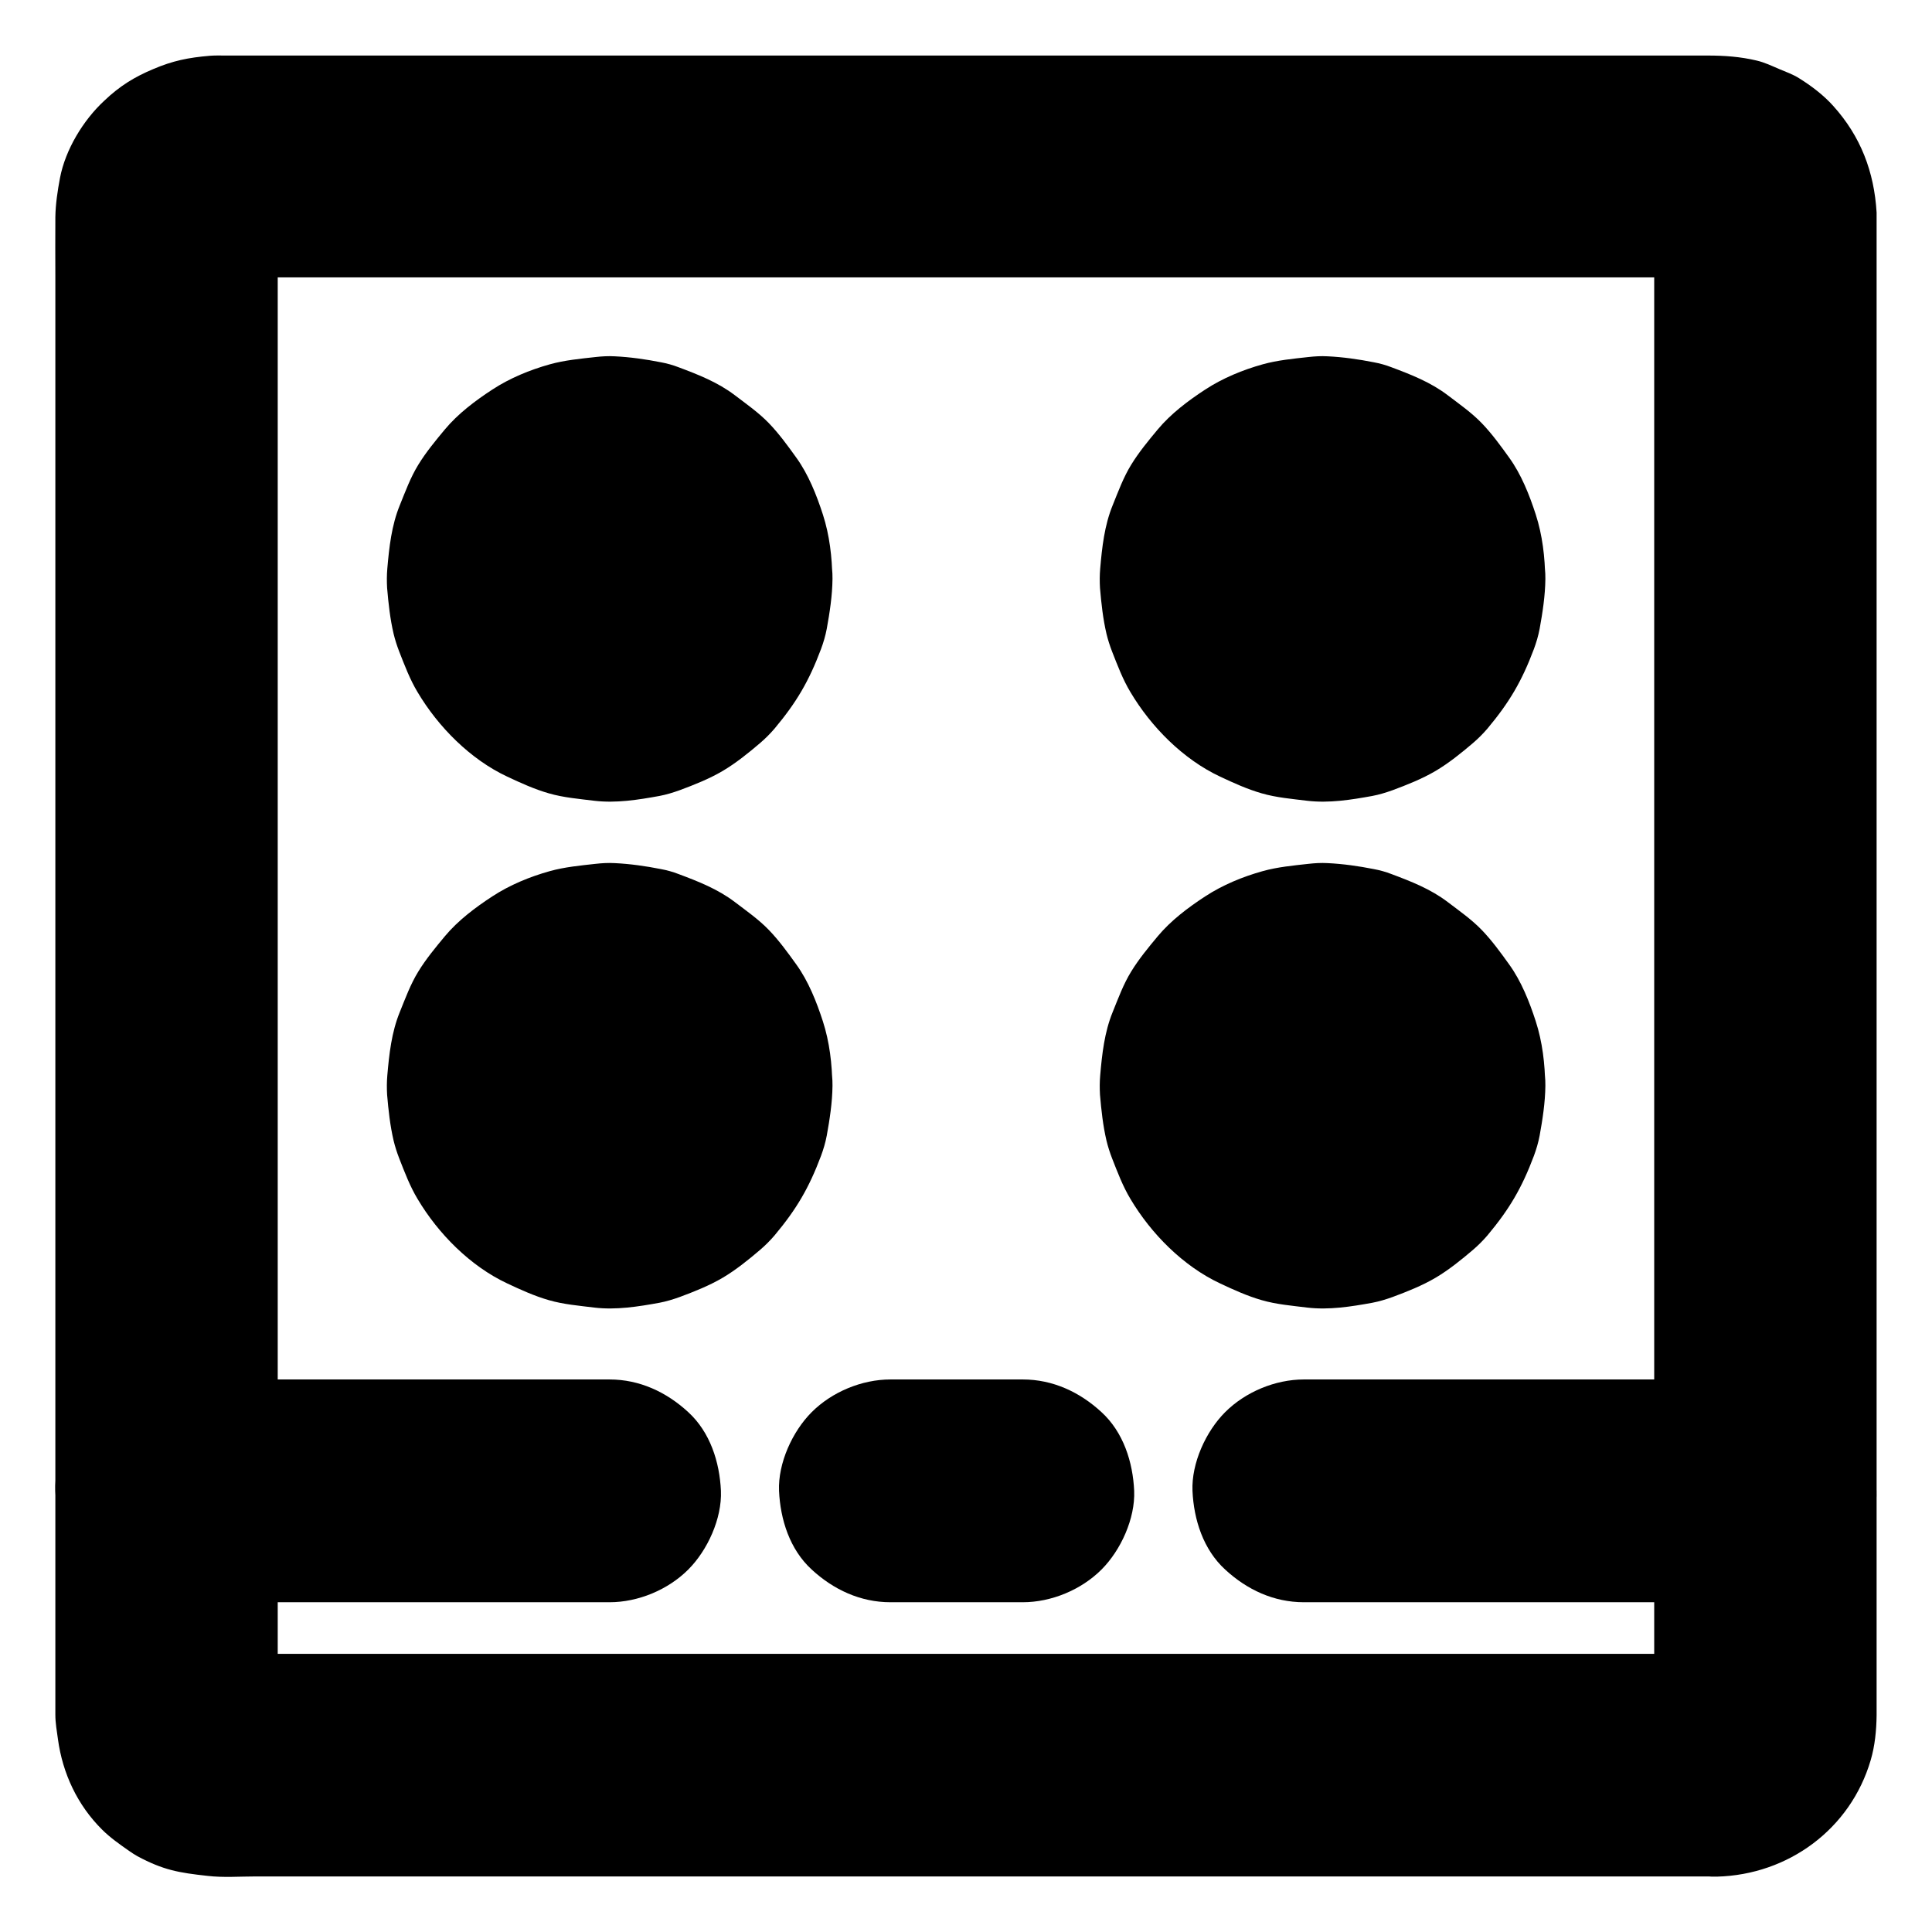
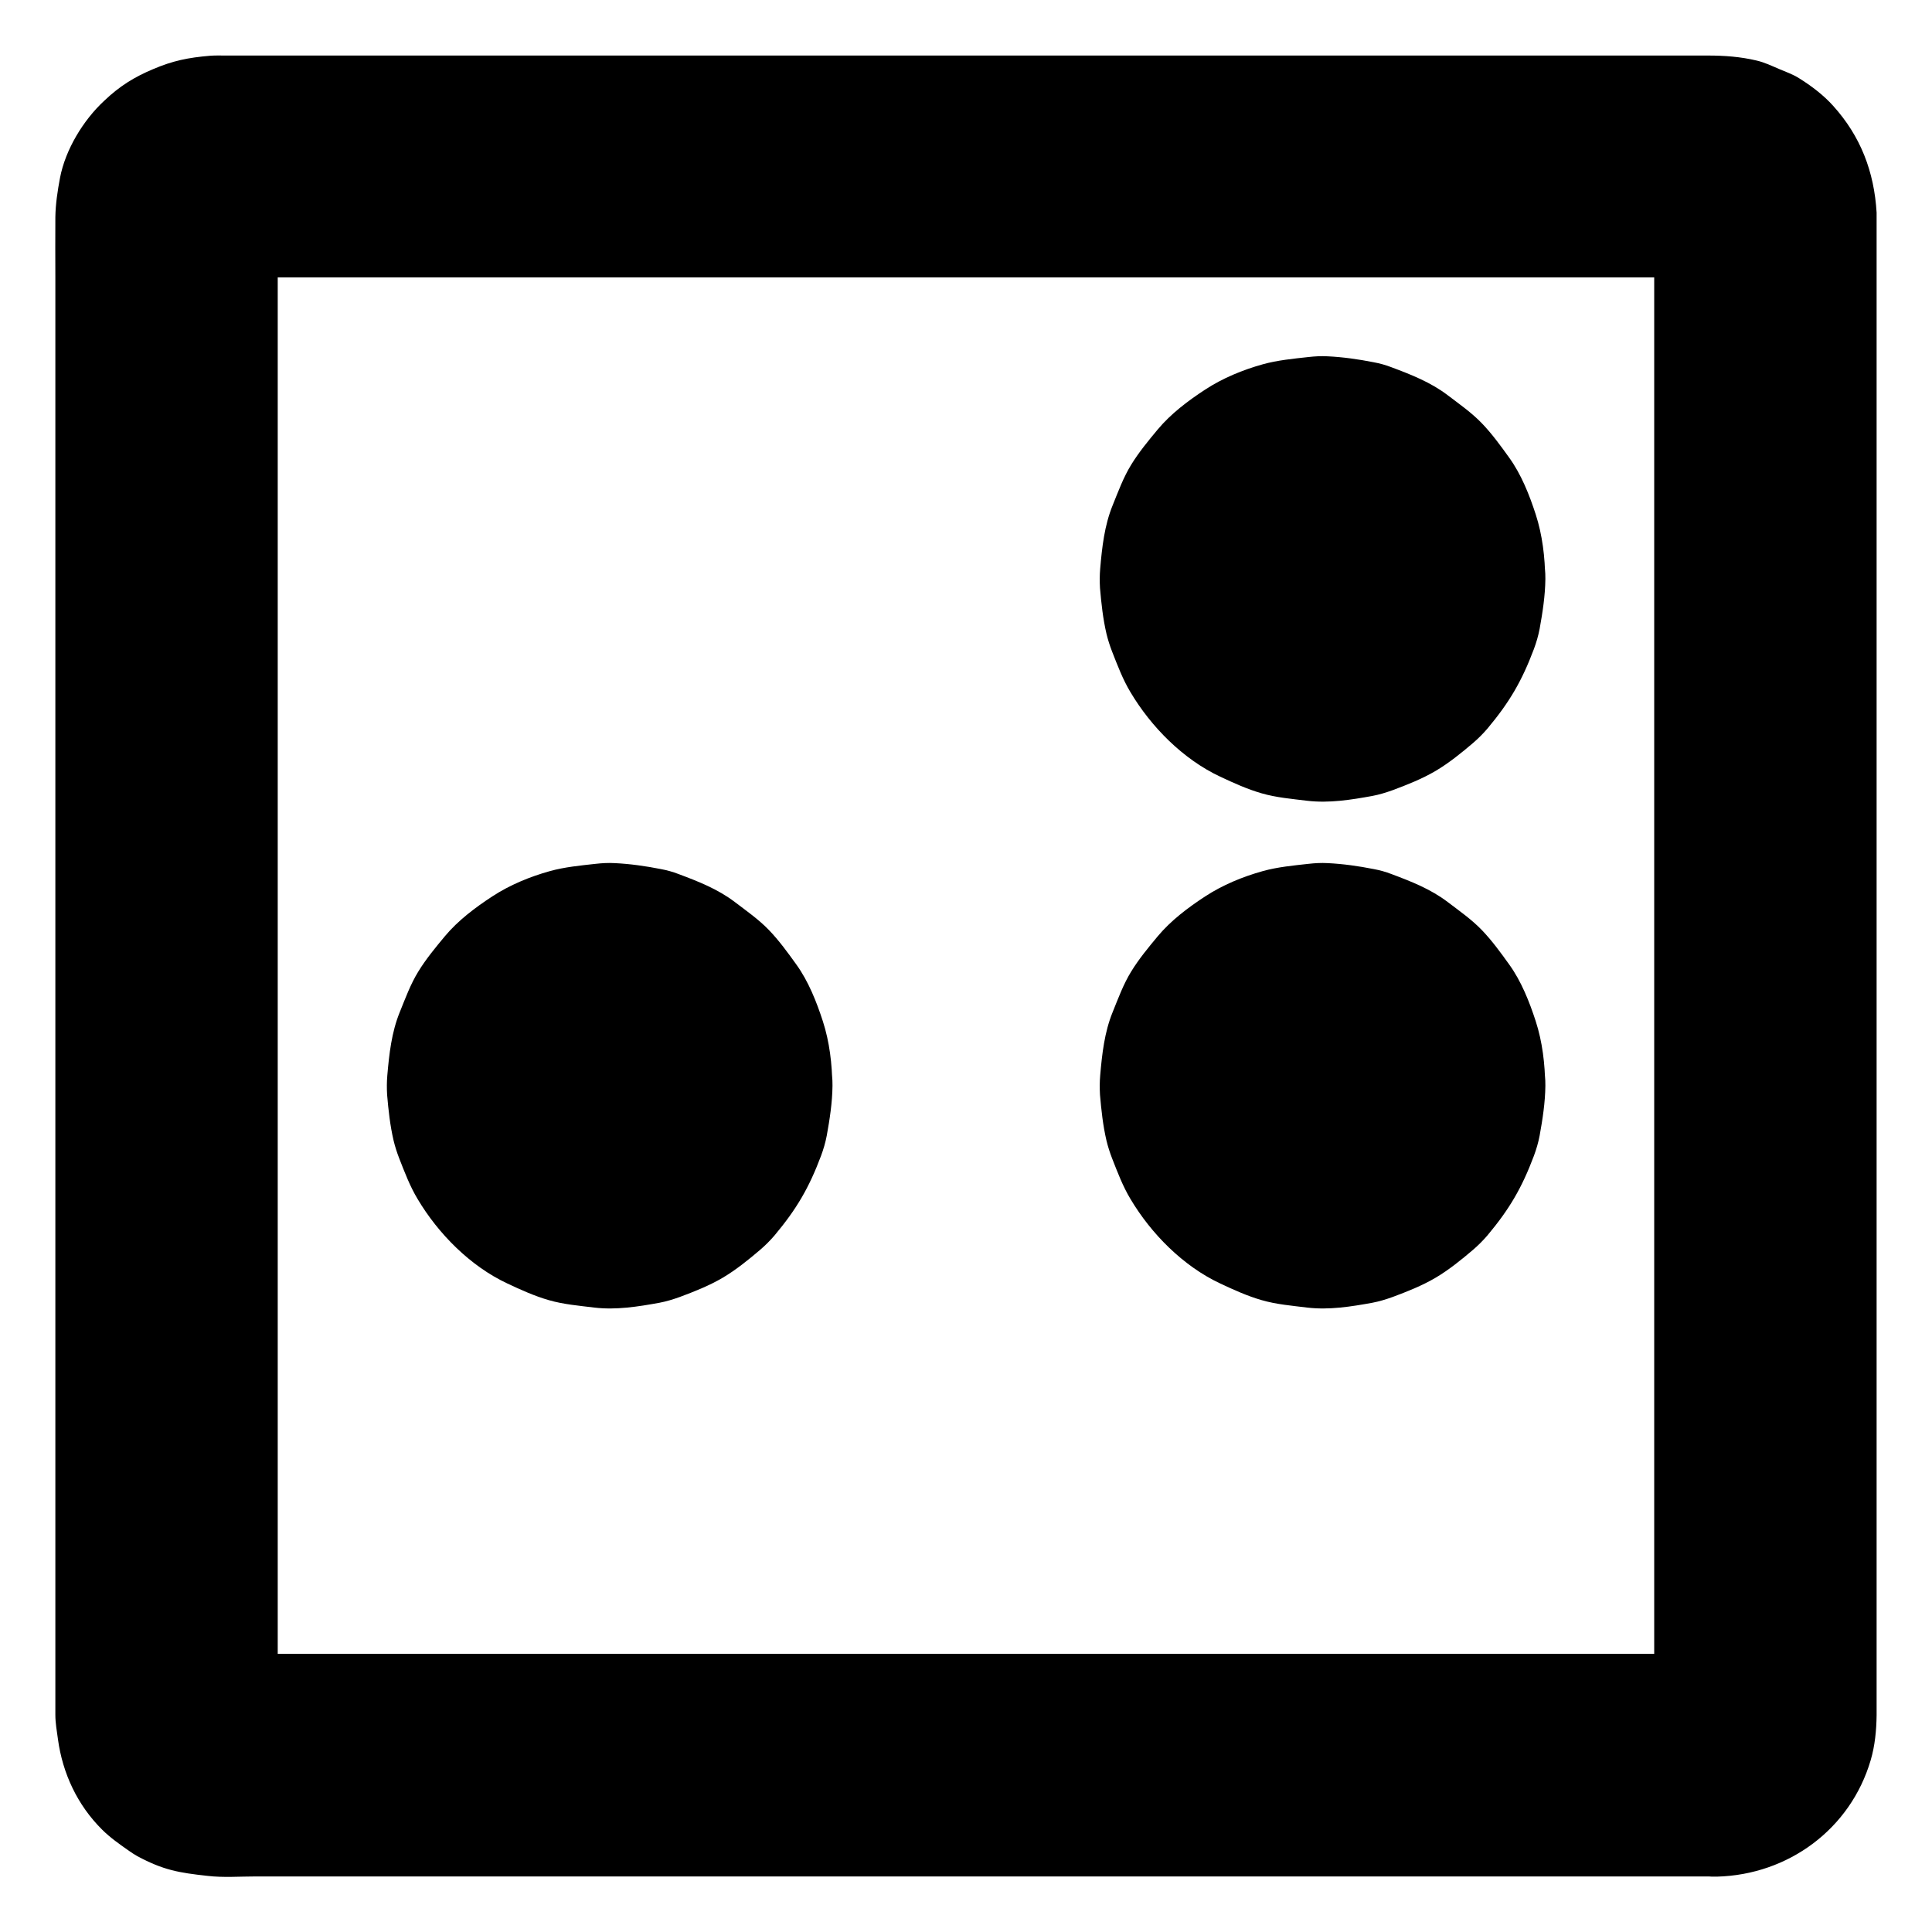
<svg xmlns="http://www.w3.org/2000/svg" fill="#000000" width="800px" height="800px" version="1.1" viewBox="144 144 512 512">
  <g>
    <path d="m599.01 582.29h-10.727-29.027-43.051-52.301-57.516-58.008-53.777-45.512-32.422c-5.066 0-10.086 0.051-15.152 0-0.836 0-1.672-0.051-2.559-0.148 2.609 0.344 5.215 0.688 7.871 1.031-1.082-0.195-2.117-0.492-3.102-0.934 2.363 0.984 4.723 1.969 7.035 2.953-0.984-0.441-1.871-0.984-2.754-1.625 1.969 1.523 3.984 3.102 5.953 4.625-0.836-0.688-1.574-1.426-2.262-2.262 1.523 1.969 3.102 3.984 4.625 5.953-0.641-0.887-1.18-1.77-1.625-2.754 0.984 2.363 1.969 4.723 2.953 7.035-0.395-1.031-0.738-2.016-0.934-3.102 0.344 2.609 0.688 5.215 1.031 7.871-0.543-3.984-0.148-8.215-0.148-12.203v-28.781-43.051-52.398-57.465-58.008-54.07-45.758-32.621c0-5.066-0.051-10.086 0-15.152 0-0.836 0.051-1.672 0.148-2.559-0.344 2.609-0.688 5.215-1.031 7.871 0.195-1.082 0.492-2.117 0.934-3.102-0.984 2.363-1.969 4.723-2.953 7.035 0.441-0.984 0.984-1.871 1.625-2.754-1.523 1.969-3.102 3.984-4.625 5.953 0.688-0.836 1.426-1.574 2.262-2.262-1.969 1.523-3.984 3.102-5.953 4.625 0.887-0.641 1.77-1.18 2.754-1.625-2.363 0.984-4.723 1.969-7.035 2.953 1.031-0.395 2.016-0.738 3.102-0.934-2.609 0.344-5.215 0.688-7.871 1.031 3.984-0.543 8.215-0.148 12.203-0.148h28.781 43.051 52.398 57.465 58.008 54.07 45.758 32.621c5.066 0 10.086-0.051 15.152 0 0.836 0 1.672 0.051 2.559 0.148-2.609-0.344-5.215-0.688-7.871-1.031 1.082 0.195 2.117 0.492 3.102 0.934-2.363-0.984-4.723-1.969-7.035-2.953 0.984 0.441 1.871 0.984 2.754 1.625-1.969-1.523-3.984-3.102-5.953-4.625 0.836 0.688 1.574 1.426 2.262 2.262-1.523-1.969-3.102-3.984-4.625-5.953 0.641 0.887 1.18 1.77 1.625 2.754-0.984-2.363-1.969-4.723-2.953-7.035 0.395 1.031 0.738 2.016 0.934 3.102-0.344-2.609-0.688-5.215-1.031-7.871 0.543 3.984 0.148 8.215 0.148 12.203v28.781 43.051 52.398 57.465 58.008 54.07 45.758 32.621c0 5.066 0.051 10.086 0 15.152 0 0.836-0.051 1.672-0.148 2.559 0.344-2.609 0.688-5.215 1.031-7.871-0.195 1.082-0.492 2.117-0.934 3.102 0.984-2.363 1.969-4.723 2.953-7.035-0.441 0.984-0.984 1.871-1.625 2.754 1.523-1.969 3.102-3.984 4.625-5.953-0.688 0.836-1.426 1.574-2.262 2.262 1.969-1.523 3.984-3.102 5.953-4.625-0.887 0.641-1.77 1.18-2.754 1.625 2.363-0.984 4.723-1.969 7.035-2.953-1.031 0.395-2.016 0.738-3.102 0.934 2.609-0.344 5.215-0.688 7.871-1.031-0.688 0.051-1.324 0.098-2.016 0.148-7.676 0.195-15.398 3.148-20.859 8.66-5.117 5.117-8.953 13.531-8.66 20.859 0.344 7.625 2.856 15.547 8.66 20.859 5.707 5.215 12.941 8.855 20.859 8.66 18.895-0.492 35.375-12.594 40.738-30.848 1.133-3.836 1.523-7.922 1.574-11.906v-5.117-25.34-41.133-52.398-58.352-59.68-56.137-47.922-34.441-16.336-1.379c-0.641-10.824-4.231-20.223-11.512-28.289-2.559-2.856-5.805-5.312-9.055-7.332-1.625-1.031-3.492-1.672-5.215-2.41-1.969-0.836-3.887-1.77-6.004-2.262-4.328-1.031-8.609-1.328-12.941-1.328h-20.715-37.738-49.938-57.516-59.777-57.664-50.184-38.082-21.156c-1.379 0-2.707-0.051-4.082 0.051-5.902 0.492-9.938 1.328-15.152 3.543-5.019 2.117-8.855 4.477-12.941 8.363-5.602 5.172-10.324 12.992-11.75 20.473-0.641 3.394-1.18 6.938-1.23 10.43-0.051 5.266 0 10.578 0 15.844v34.047 47.625 55.988 59.629 58.449 52.594 41.477 25.781 5.41c0 2.215 0.395 4.328 0.688 6.496 1.23 9.055 5.164 17.465 11.711 23.961 2.117 2.117 4.723 3.938 7.184 5.656 0.688 0.492 1.379 0.934 2.164 1.379 6.887 3.691 10.973 4.379 18.598 5.215 4.184 0.492 8.512 0.148 12.742 0.148h30.109 44.871 54.367 59.188 59.434 54.27 44.527 29.961 10.527c7.578 0 15.5-3.297 20.859-8.66 5.117-5.117 8.953-13.531 8.66-20.859-0.344-7.625-2.856-15.547-8.66-20.859-5.754-5.266-12.887-8.609-20.859-8.609z" />
-     <path d="m305.54 297.42c0 1.379-0.098 2.707-0.297 4.082 0.344-2.609 0.688-5.215 1.031-7.871-0.395 2.609-1.082 5.117-2.117 7.578 0.984-2.363 1.969-4.723 2.953-7.035-1.031 2.363-2.363 4.574-3.938 6.594 1.523-1.969 3.102-3.984 4.625-5.953-1.477 1.82-3.102 3.492-4.969 4.969 1.969-1.523 3.984-3.102 5.953-4.625-2.066 1.574-4.231 2.902-6.594 3.938 2.363-0.984 4.723-1.969 7.035-2.953-2.461 1.031-4.969 1.723-7.578 2.117 2.609-0.344 5.215-0.688 7.871-1.031-2.707 0.344-5.41 0.344-8.117 0 2.609 0.344 5.215 0.688 7.871 1.031-2.609-0.395-5.117-1.082-7.578-2.117 2.363 0.984 4.723 1.969 7.035 2.953-2.363-1.031-4.574-2.363-6.594-3.938 1.969 1.523 3.984 3.102 5.953 4.625-1.82-1.477-3.492-3.102-4.969-4.969 1.523 1.969 3.102 3.984 4.625 5.953-1.574-2.066-2.902-4.231-3.938-6.594 0.984 2.363 1.969 4.723 2.953 7.035-1.031-2.461-1.723-4.969-2.117-7.578 0.344 2.609 0.688 5.215 1.031 7.871-0.344-2.707-0.344-5.41 0-8.117-0.344 2.609-0.688 5.215-1.031 7.871 0.395-2.609 1.082-5.117 2.117-7.578-0.984 2.363-1.969 4.723-2.953 7.035 1.031-2.363 2.363-4.574 3.938-6.594-1.523 1.969-3.102 3.984-4.625 5.953 1.477-1.82 3.102-3.492 4.969-4.969-1.969 1.523-3.984 3.102-5.953 4.625 2.066-1.574 4.231-2.902 6.594-3.938-2.363 0.984-4.723 1.969-7.035 2.953 2.461-1.031 4.969-1.723 7.578-2.117-2.609 0.344-5.215 0.688-7.871 1.031 2.707-0.344 5.41-0.344 8.117 0-2.609-0.344-5.215-0.688-7.871-1.031 2.609 0.395 5.117 1.082 7.578 2.117-2.363-0.984-4.723-1.969-7.035-2.953 2.363 1.031 4.574 2.363 6.594 3.938-1.969-1.523-3.984-3.102-5.953-4.625 1.82 1.477 3.492 3.102 4.969 4.969-1.523-1.969-3.102-3.984-4.625-5.953 1.574 2.066 2.902 4.231 3.938 6.594-0.984-2.363-1.969-4.723-2.953-7.035 1.031 2.461 1.723 4.969 2.117 7.578-0.344-2.609-0.688-5.215-1.031-7.871 0.199 1.328 0.297 2.656 0.297 4.035 0.098 7.625 3.246 15.449 8.66 20.859 5.117 5.117 13.531 8.953 20.859 8.66 7.625-0.344 15.547-2.856 20.859-8.66 5.266-5.758 8.758-12.891 8.66-20.859-0.051-5.707-0.738-11.609-2.508-17.074-1.672-5.164-3.836-10.629-7.035-15.055-2.262-3.148-4.574-6.348-7.281-9.152-2.707-2.805-5.953-5.066-9.055-7.43-4.477-3.394-9.594-5.41-14.859-7.379-1.523-0.59-3.102-1.031-4.723-1.328-3.984-0.789-8.117-1.379-12.203-1.574-1.723-0.098-3.394 0-5.117 0.195-3.984 0.441-8.168 0.836-12.055 1.918-5.312 1.477-10.676 3.691-15.254 6.691-4.527 2.953-9.102 6.394-12.594 10.578-2.461 2.953-5.019 6.051-7.035 9.348-2.066 3.344-3.445 7.133-4.922 10.773-2.164 5.312-2.805 11.07-3.297 16.777-0.148 1.723-0.148 3.394-0.051 5.117 0.344 4.035 0.789 8.168 1.723 12.152 0.395 1.625 0.887 3.148 1.477 4.676 1.426 3.641 2.856 7.43 4.871 10.773 5.461 9.199 13.973 17.809 23.762 22.387 3.543 1.672 7.231 3.344 11.02 4.43 3.887 1.133 8.07 1.477 12.055 1.969 5.758 0.688 11.609-0.246 17.27-1.277 1.82-0.344 3.59-0.887 5.363-1.523 3.836-1.426 7.824-3 11.414-5.117 3.492-2.066 6.84-4.773 9.891-7.379 1.379-1.18 2.656-2.461 3.836-3.836 5.805-6.938 9.102-12.547 12.301-21.059 0.641-1.723 1.18-3.543 1.523-5.363 0.789-4.328 1.477-8.809 1.523-13.234 0.098-7.527-3.344-15.598-8.66-20.859-5.156-5.125-13.52-9.012-20.898-8.668-7.625 0.344-15.547 2.856-20.859 8.66-5.363 5.805-8.562 12.844-8.66 20.863z" />
    <path d="m494.46 297.42c0 1.379-0.098 2.707-0.297 4.082 0.344-2.609 0.688-5.215 1.031-7.871-0.395 2.609-1.082 5.117-2.117 7.578 0.984-2.363 1.969-4.723 2.953-7.035-1.031 2.363-2.363 4.574-3.938 6.594 1.523-1.969 3.102-3.984 4.625-5.953-1.477 1.82-3.102 3.492-4.969 4.969 1.969-1.523 3.984-3.102 5.953-4.625-2.066 1.574-4.231 2.902-6.594 3.938 2.363-0.984 4.723-1.969 7.035-2.953-2.461 1.031-4.969 1.723-7.578 2.117 2.609-0.344 5.215-0.688 7.871-1.031-2.707 0.344-5.41 0.344-8.117 0 2.609 0.344 5.215 0.688 7.871 1.031-2.609-0.395-5.117-1.082-7.578-2.117 2.363 0.984 4.723 1.969 7.035 2.953-2.363-1.031-4.574-2.363-6.594-3.938 1.969 1.523 3.984 3.102 5.953 4.625-1.82-1.477-3.492-3.102-4.969-4.969 1.523 1.969 3.102 3.984 4.625 5.953-1.574-2.066-2.902-4.231-3.938-6.594 0.984 2.363 1.969 4.723 2.953 7.035-1.031-2.461-1.723-4.969-2.117-7.578 0.344 2.609 0.688 5.215 1.031 7.871-0.344-2.707-0.344-5.41 0-8.117-0.344 2.609-0.688 5.215-1.031 7.871 0.395-2.609 1.082-5.117 2.117-7.578-0.984 2.363-1.969 4.723-2.953 7.035 1.031-2.363 2.363-4.574 3.938-6.594-1.523 1.969-3.102 3.984-4.625 5.953 1.477-1.82 3.102-3.492 4.969-4.969-1.969 1.523-3.984 3.102-5.953 4.625 2.066-1.574 4.231-2.902 6.594-3.938-2.363 0.984-4.723 1.969-7.035 2.953 2.461-1.031 4.969-1.723 7.578-2.117-2.609 0.344-5.215 0.688-7.871 1.031 2.707-0.344 5.41-0.344 8.117 0-2.609-0.344-5.215-0.688-7.871-1.031 2.609 0.395 5.117 1.082 7.578 2.117-2.363-0.984-4.723-1.969-7.035-2.953 2.363 1.031 4.574 2.363 6.594 3.938-1.969-1.523-3.984-3.102-5.953-4.625 1.82 1.477 3.492 3.102 4.969 4.969-1.523-1.969-3.102-3.984-4.625-5.953 1.574 2.066 2.902 4.231 3.938 6.594-0.984-2.363-1.969-4.723-2.953-7.035 1.031 2.461 1.723 4.969 2.117 7.578-0.344-2.609-0.688-5.215-1.031-7.871 0.199 1.328 0.297 2.656 0.297 4.035 0.098 7.625 3.246 15.449 8.66 20.859 5.117 5.117 13.531 8.953 20.859 8.66 7.625-0.344 15.547-2.856 20.859-8.66 5.266-5.758 8.758-12.891 8.66-20.859-0.051-5.707-0.738-11.609-2.508-17.074-1.672-5.164-3.836-10.629-7.035-15.055-2.262-3.148-4.574-6.348-7.281-9.152-2.707-2.805-5.953-5.066-9.055-7.43-4.477-3.394-9.594-5.41-14.859-7.379-1.523-0.59-3.102-1.031-4.723-1.328-3.984-0.789-8.117-1.379-12.203-1.574-1.723-0.098-3.394 0-5.117 0.195-3.984 0.441-8.168 0.836-12.055 1.918-5.312 1.477-10.676 3.691-15.254 6.691-4.527 2.953-9.102 6.394-12.594 10.578-2.461 2.953-5.019 6.051-7.035 9.348-2.066 3.344-3.445 7.133-4.922 10.773-2.164 5.312-2.805 11.07-3.297 16.777-0.148 1.723-0.148 3.394-0.051 5.117 0.344 4.035 0.789 8.168 1.723 12.152 0.395 1.625 0.887 3.148 1.477 4.676 1.426 3.641 2.856 7.43 4.871 10.773 5.461 9.199 13.973 17.809 23.762 22.387 3.543 1.672 7.231 3.344 11.02 4.43 3.887 1.133 8.07 1.477 12.055 1.969 5.758 0.688 11.609-0.246 17.27-1.277 1.82-0.344 3.59-0.887 5.363-1.523 3.836-1.426 7.824-3 11.414-5.117 3.492-2.066 6.84-4.773 9.891-7.379 1.379-1.18 2.656-2.461 3.836-3.836 5.805-6.938 9.102-12.547 12.301-21.059 0.641-1.723 1.18-3.543 1.523-5.363 0.789-4.328 1.477-8.809 1.523-13.234 0.098-7.527-3.344-15.598-8.66-20.859-5.117-5.117-13.531-8.953-20.859-8.66-7.625 0.344-15.547 2.856-20.859 8.66-5.402 5.797-8.598 12.836-8.699 20.855z" />
    <path d="m305.54 431.73c0 1.379-0.098 2.707-0.297 4.082 0.344-2.609 0.688-5.215 1.031-7.871-0.395 2.609-1.082 5.117-2.117 7.578 0.984-2.363 1.969-4.723 2.953-7.035-1.031 2.363-2.363 4.574-3.938 6.594 1.523-1.969 3.102-3.984 4.625-5.953-1.477 1.82-3.102 3.492-4.969 4.969 1.969-1.523 3.984-3.102 5.953-4.625-2.066 1.574-4.231 2.902-6.594 3.938 2.363-0.984 4.723-1.969 7.035-2.953-2.461 1.031-4.969 1.723-7.578 2.117 2.609-0.344 5.215-0.688 7.871-1.031-2.707 0.344-5.41 0.344-8.117 0 2.609 0.344 5.215 0.688 7.871 1.031-2.609-0.395-5.117-1.082-7.578-2.117 2.363 0.984 4.723 1.969 7.035 2.953-2.363-1.031-4.574-2.363-6.594-3.938 1.969 1.523 3.984 3.102 5.953 4.625-1.82-1.477-3.492-3.102-4.969-4.969 1.523 1.969 3.102 3.984 4.625 5.953-1.574-2.066-2.902-4.231-3.938-6.594 0.984 2.363 1.969 4.723 2.953 7.035-1.031-2.461-1.723-4.969-2.117-7.578 0.344 2.609 0.688 5.215 1.031 7.871-0.344-2.707-0.344-5.41 0-8.117-0.344 2.609-0.688 5.215-1.031 7.871 0.395-2.609 1.082-5.117 2.117-7.578-0.984 2.363-1.969 4.723-2.953 7.035 1.031-2.363 2.363-4.574 3.938-6.594-1.523 1.969-3.102 3.984-4.625 5.953 1.477-1.82 3.102-3.492 4.969-4.969-1.969 1.523-3.984 3.102-5.953 4.625 2.066-1.574 4.231-2.902 6.594-3.938-2.363 0.984-4.723 1.969-7.035 2.953 2.461-1.031 4.969-1.723 7.578-2.117-2.609 0.344-5.215 0.688-7.871 1.031 2.707-0.344 5.41-0.344 8.117 0-2.609-0.344-5.215-0.688-7.871-1.031 2.609 0.395 5.117 1.082 7.578 2.117-2.363-0.984-4.723-1.969-7.035-2.953 2.363 1.031 4.574 2.363 6.594 3.938-1.969-1.523-3.984-3.102-5.953-4.625 1.82 1.477 3.492 3.102 4.969 4.969-1.523-1.969-3.102-3.984-4.625-5.953 1.574 2.066 2.902 4.231 3.938 6.594-0.984-2.363-1.969-4.723-2.953-7.035 1.031 2.461 1.723 4.969 2.117 7.578-0.344-2.609-0.688-5.215-1.031-7.871 0.199 1.328 0.297 2.656 0.297 4.035 0.098 7.625 3.246 15.449 8.66 20.859 5.117 5.117 13.531 8.953 20.859 8.66 7.625-0.344 15.547-2.856 20.859-8.66 5.266-5.758 8.758-12.891 8.66-20.859-0.051-5.707-0.738-11.609-2.508-17.074-1.672-5.164-3.836-10.629-7.035-15.055-2.262-3.148-4.574-6.348-7.281-9.152s-5.953-5.066-9.055-7.43c-4.477-3.394-9.594-5.41-14.859-7.379-1.523-0.59-3.102-1.031-4.723-1.328-3.984-0.789-8.117-1.379-12.203-1.574-1.723-0.098-3.394 0-5.117 0.195-3.984 0.441-8.168 0.836-12.055 1.918-5.312 1.477-10.676 3.691-15.254 6.691-4.527 2.953-9.102 6.394-12.594 10.578-2.461 2.953-5.019 6.051-7.035 9.348-2.066 3.344-3.445 7.133-4.922 10.773-2.164 5.312-2.805 11.07-3.297 16.777-0.148 1.723-0.148 3.394-0.051 5.117 0.344 4.035 0.789 8.168 1.723 12.152 0.395 1.625 0.887 3.148 1.477 4.676 1.426 3.641 2.856 7.43 4.871 10.773 5.461 9.199 13.973 17.809 23.762 22.387 3.543 1.672 7.231 3.344 11.02 4.43 3.887 1.133 8.07 1.477 12.055 1.969 5.758 0.688 11.609-0.246 17.27-1.277 1.82-0.344 3.59-0.887 5.363-1.523 3.836-1.426 7.824-3 11.414-5.117 3.492-2.066 6.84-4.773 9.891-7.379 1.379-1.18 2.656-2.461 3.836-3.836 5.805-6.938 9.102-12.547 12.301-21.059 0.641-1.723 1.18-3.543 1.523-5.363 0.789-4.328 1.477-8.809 1.523-13.234 0.098-7.527-3.344-15.598-8.66-20.859-5.156-5.125-13.52-9.012-20.898-8.668-7.625 0.344-15.547 2.856-20.859 8.66-5.363 5.805-8.562 12.844-8.66 20.863z" />
    <path d="m494.46 431.73c0 1.379-0.098 2.707-0.297 4.082 0.344-2.609 0.688-5.215 1.031-7.871-0.395 2.609-1.082 5.117-2.117 7.578 0.984-2.363 1.969-4.723 2.953-7.035-1.031 2.363-2.363 4.574-3.938 6.594 1.523-1.969 3.102-3.984 4.625-5.953-1.477 1.82-3.102 3.492-4.969 4.969 1.969-1.523 3.984-3.102 5.953-4.625-2.066 1.574-4.231 2.902-6.594 3.938 2.363-0.984 4.723-1.969 7.035-2.953-2.461 1.031-4.969 1.723-7.578 2.117 2.609-0.344 5.215-0.688 7.871-1.031-2.707 0.344-5.41 0.344-8.117 0 2.609 0.344 5.215 0.688 7.871 1.031-2.609-0.395-5.117-1.082-7.578-2.117 2.363 0.984 4.723 1.969 7.035 2.953-2.363-1.031-4.574-2.363-6.594-3.938 1.969 1.523 3.984 3.102 5.953 4.625-1.82-1.477-3.492-3.102-4.969-4.969 1.523 1.969 3.102 3.984 4.625 5.953-1.574-2.066-2.902-4.231-3.938-6.594 0.984 2.363 1.969 4.723 2.953 7.035-1.031-2.461-1.723-4.969-2.117-7.578 0.344 2.609 0.688 5.215 1.031 7.871-0.344-2.707-0.344-5.41 0-8.117-0.344 2.609-0.688 5.215-1.031 7.871 0.395-2.609 1.082-5.117 2.117-7.578-0.984 2.363-1.969 4.723-2.953 7.035 1.031-2.363 2.363-4.574 3.938-6.594-1.523 1.969-3.102 3.984-4.625 5.953 1.477-1.82 3.102-3.492 4.969-4.969-1.969 1.523-3.984 3.102-5.953 4.625 2.066-1.574 4.231-2.902 6.594-3.938-2.363 0.984-4.723 1.969-7.035 2.953 2.461-1.031 4.969-1.723 7.578-2.117-2.609 0.344-5.215 0.688-7.871 1.031 2.707-0.344 5.41-0.344 8.117 0-2.609-0.344-5.215-0.688-7.871-1.031 2.609 0.395 5.117 1.082 7.578 2.117-2.363-0.984-4.723-1.969-7.035-2.953 2.363 1.031 4.574 2.363 6.594 3.938-1.969-1.523-3.984-3.102-5.953-4.625 1.82 1.477 3.492 3.102 4.969 4.969-1.523-1.969-3.102-3.984-4.625-5.953 1.574 2.066 2.902 4.231 3.938 6.594-0.984-2.363-1.969-4.723-2.953-7.035 1.031 2.461 1.723 4.969 2.117 7.578-0.344-2.609-0.688-5.215-1.031-7.871 0.199 1.328 0.297 2.656 0.297 4.035 0.098 7.625 3.246 15.449 8.66 20.859 5.117 5.117 13.531 8.953 20.859 8.66 7.625-0.344 15.547-2.856 20.859-8.66 5.266-5.758 8.758-12.891 8.66-20.859-0.051-5.707-0.738-11.609-2.508-17.074-1.672-5.164-3.836-10.629-7.035-15.055-2.262-3.148-4.574-6.348-7.281-9.152s-5.953-5.066-9.055-7.43c-4.477-3.394-9.594-5.41-14.859-7.379-1.523-0.59-3.102-1.031-4.723-1.328-3.984-0.789-8.117-1.379-12.203-1.574-1.723-0.098-3.394 0-5.117 0.195-3.984 0.441-8.168 0.836-12.055 1.918-5.312 1.477-10.676 3.691-15.254 6.691-4.527 2.953-9.102 6.394-12.594 10.578-2.461 2.953-5.019 6.051-7.035 9.348-2.066 3.344-3.445 7.133-4.922 10.773-2.164 5.312-2.805 11.07-3.297 16.777-0.148 1.723-0.148 3.394-0.051 5.117 0.344 4.035 0.789 8.168 1.723 12.152 0.395 1.625 0.887 3.148 1.477 4.676 1.426 3.641 2.856 7.43 4.871 10.773 5.461 9.199 13.973 17.809 23.762 22.387 3.543 1.672 7.231 3.344 11.02 4.43 3.887 1.133 8.07 1.477 12.055 1.969 5.758 0.688 11.609-0.246 17.27-1.277 1.82-0.344 3.59-0.887 5.363-1.523 3.836-1.426 7.824-3 11.414-5.117 3.492-2.066 6.84-4.773 9.891-7.379 1.379-1.18 2.656-2.461 3.836-3.836 5.805-6.938 9.102-12.547 12.301-21.059 0.641-1.723 1.18-3.543 1.523-5.363 0.789-4.328 1.477-8.809 1.523-13.234 0.098-7.527-3.344-15.598-8.66-20.859-5.117-5.117-13.531-8.953-20.859-8.66-7.625 0.344-15.547 2.856-20.859 8.66-5.402 5.797-8.598 12.836-8.699 20.855z" />
-     <path d="m489.54 568.61h41.523 65.582 15.105c7.578 0 15.5-3.297 20.859-8.66 5.117-5.117 8.953-13.531 8.66-20.859-0.344-7.625-2.856-15.547-8.66-20.859-5.758-5.312-12.891-8.66-20.859-8.66h-41.523-65.582-15.105c-7.578 0-15.5 3.297-20.859 8.66-5.117 5.117-8.953 13.531-8.66 20.859 0.344 7.625 2.856 15.547 8.66 20.859 5.754 5.312 12.84 8.66 20.859 8.66z" />
-     <path d="m379.97 568.61h35.078c7.578 0 15.5-3.297 20.859-8.66 5.117-5.117 8.953-13.531 8.66-20.859-0.344-7.625-2.856-15.547-8.66-20.859-5.758-5.312-12.891-8.66-20.859-8.66h-35.078c-7.578 0-15.5 3.297-20.859 8.66-5.117 5.117-8.953 13.531-8.66 20.859 0.344 7.625 2.856 15.547 8.66 20.859 5.758 5.312 12.891 8.66 20.859 8.66z" />
-     <path d="m188.19 568.61h39.805 62.926 14.613c7.578 0 15.5-3.297 20.859-8.66 5.117-5.117 8.953-13.531 8.66-20.859-0.344-7.625-2.856-15.547-8.66-20.859-5.758-5.312-12.891-8.66-20.859-8.66h-39.805-62.926-14.613c-7.578 0-15.5 3.297-20.859 8.66-5.117 5.117-8.953 13.531-8.66 20.859 0.344 7.625 2.856 15.547 8.66 20.859 5.754 5.312 12.891 8.66 20.859 8.66z" />
  </g>
</svg>